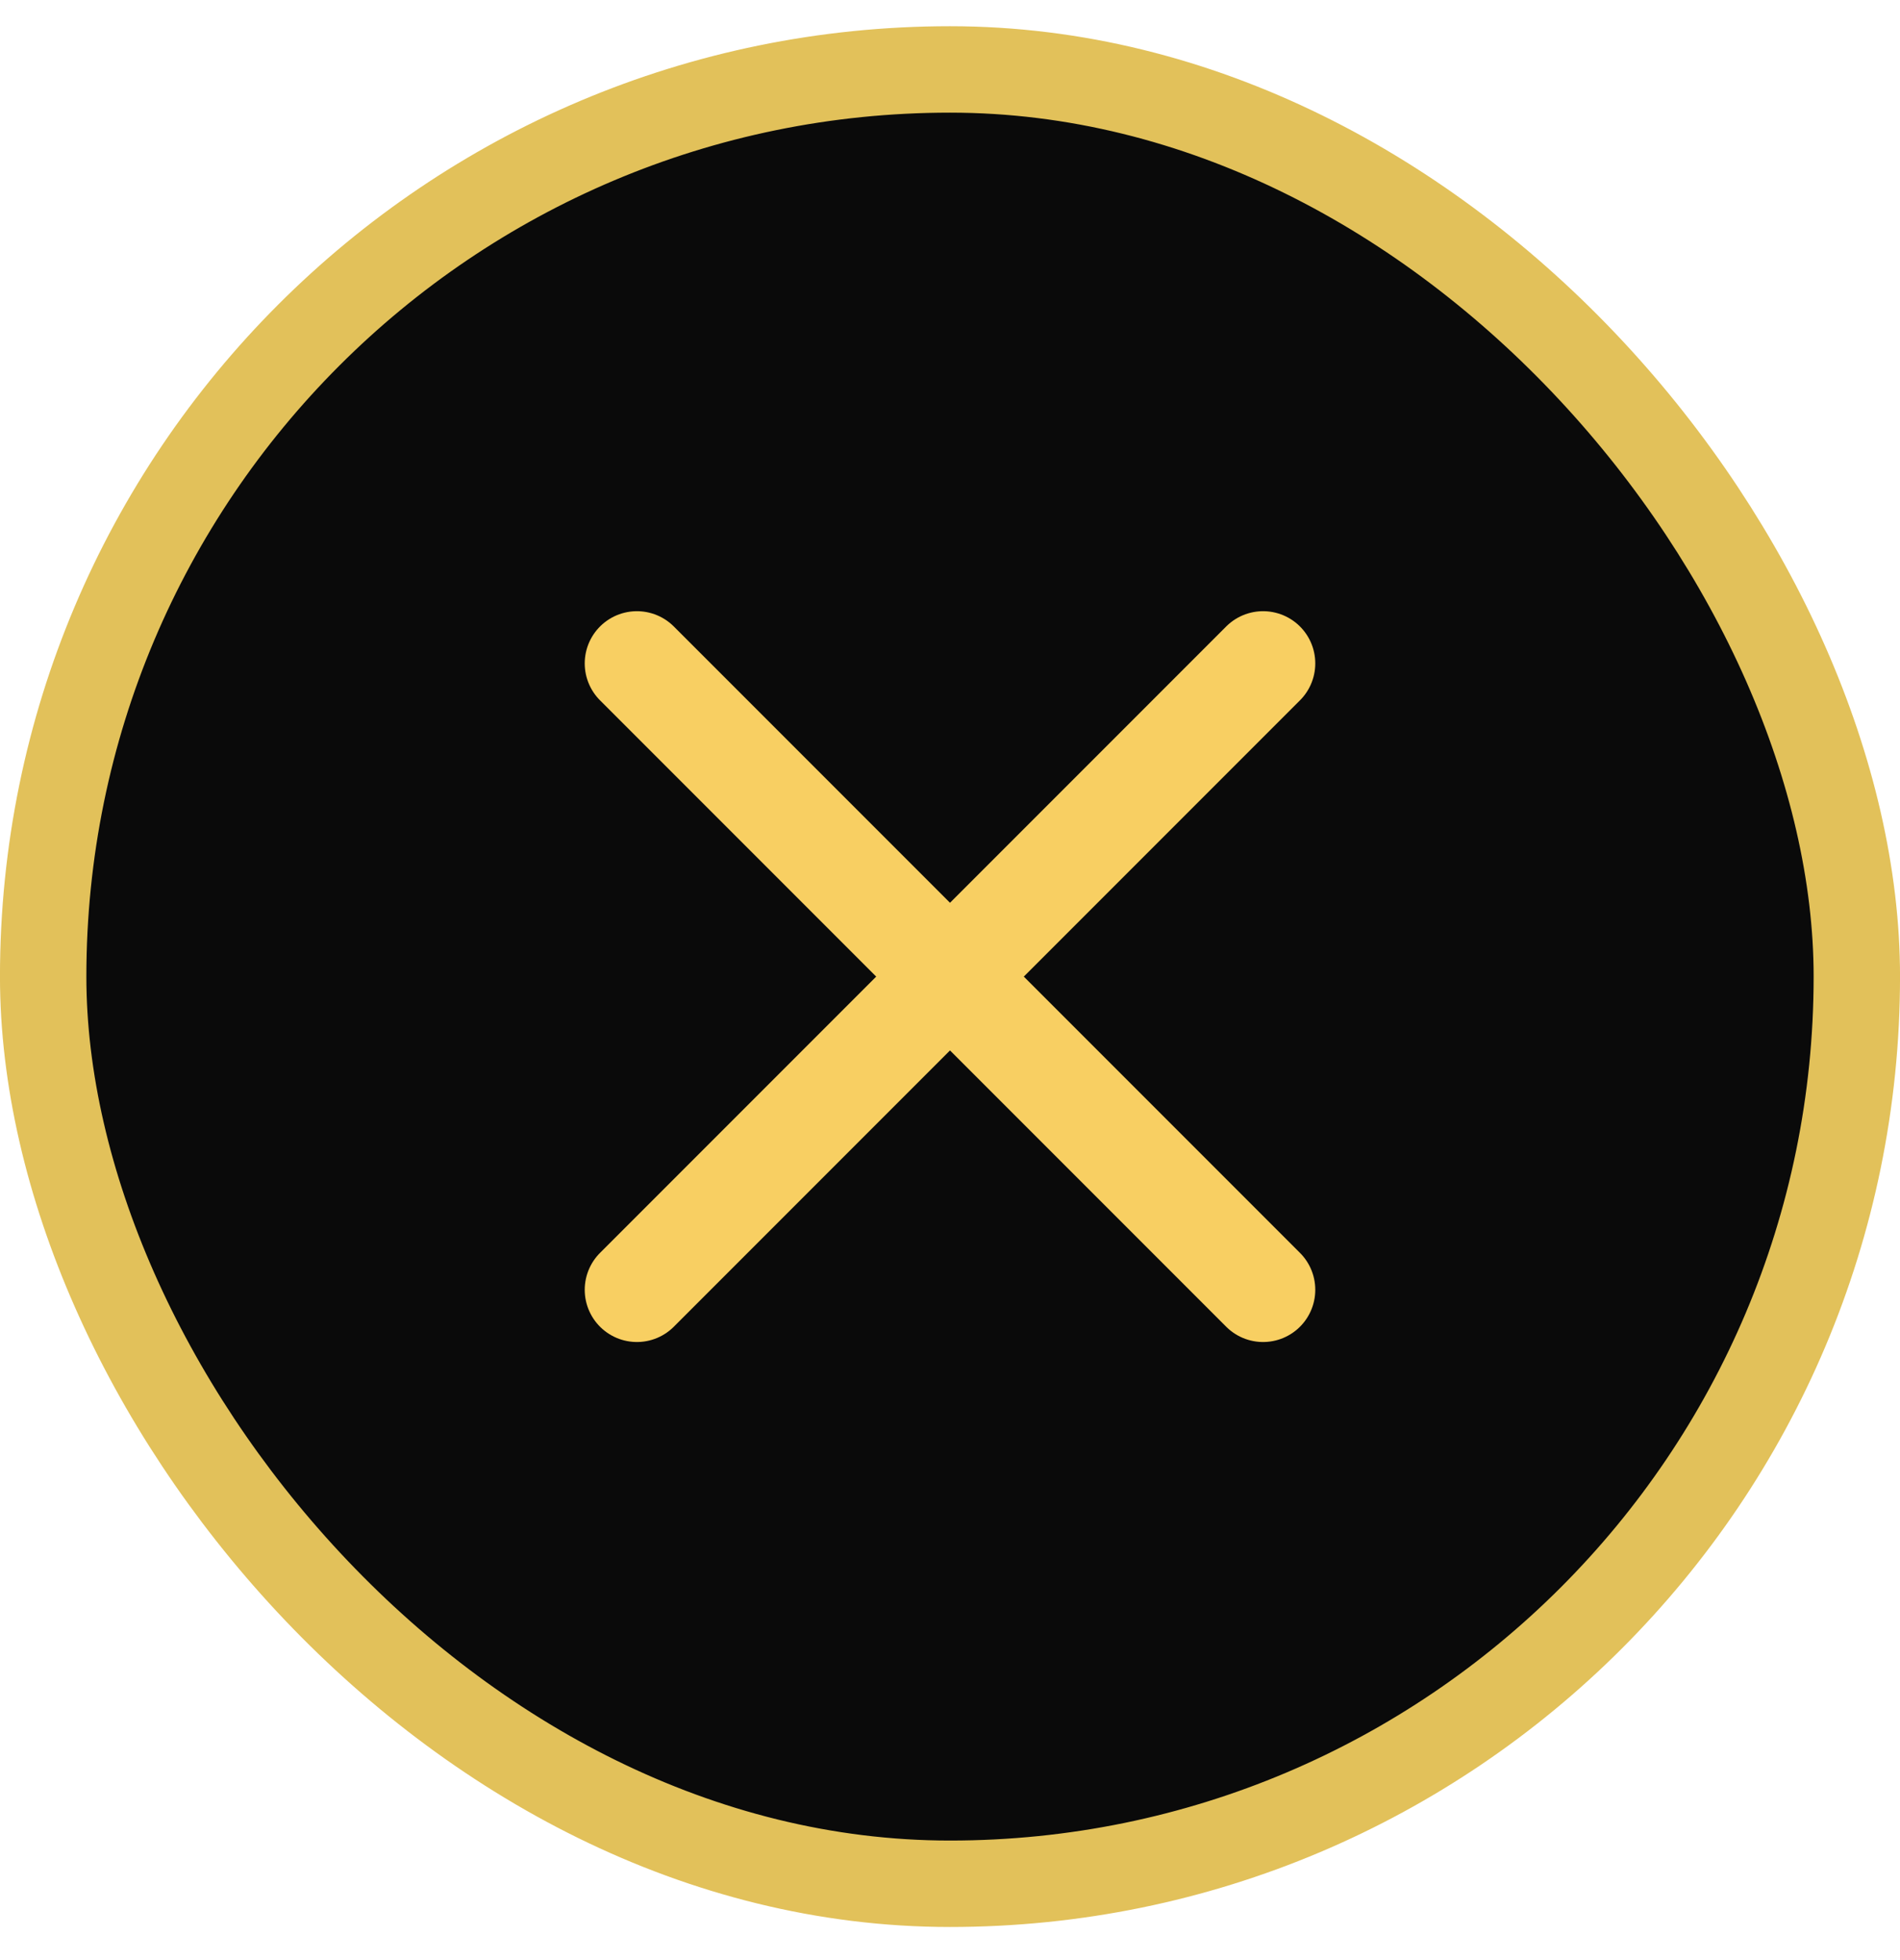
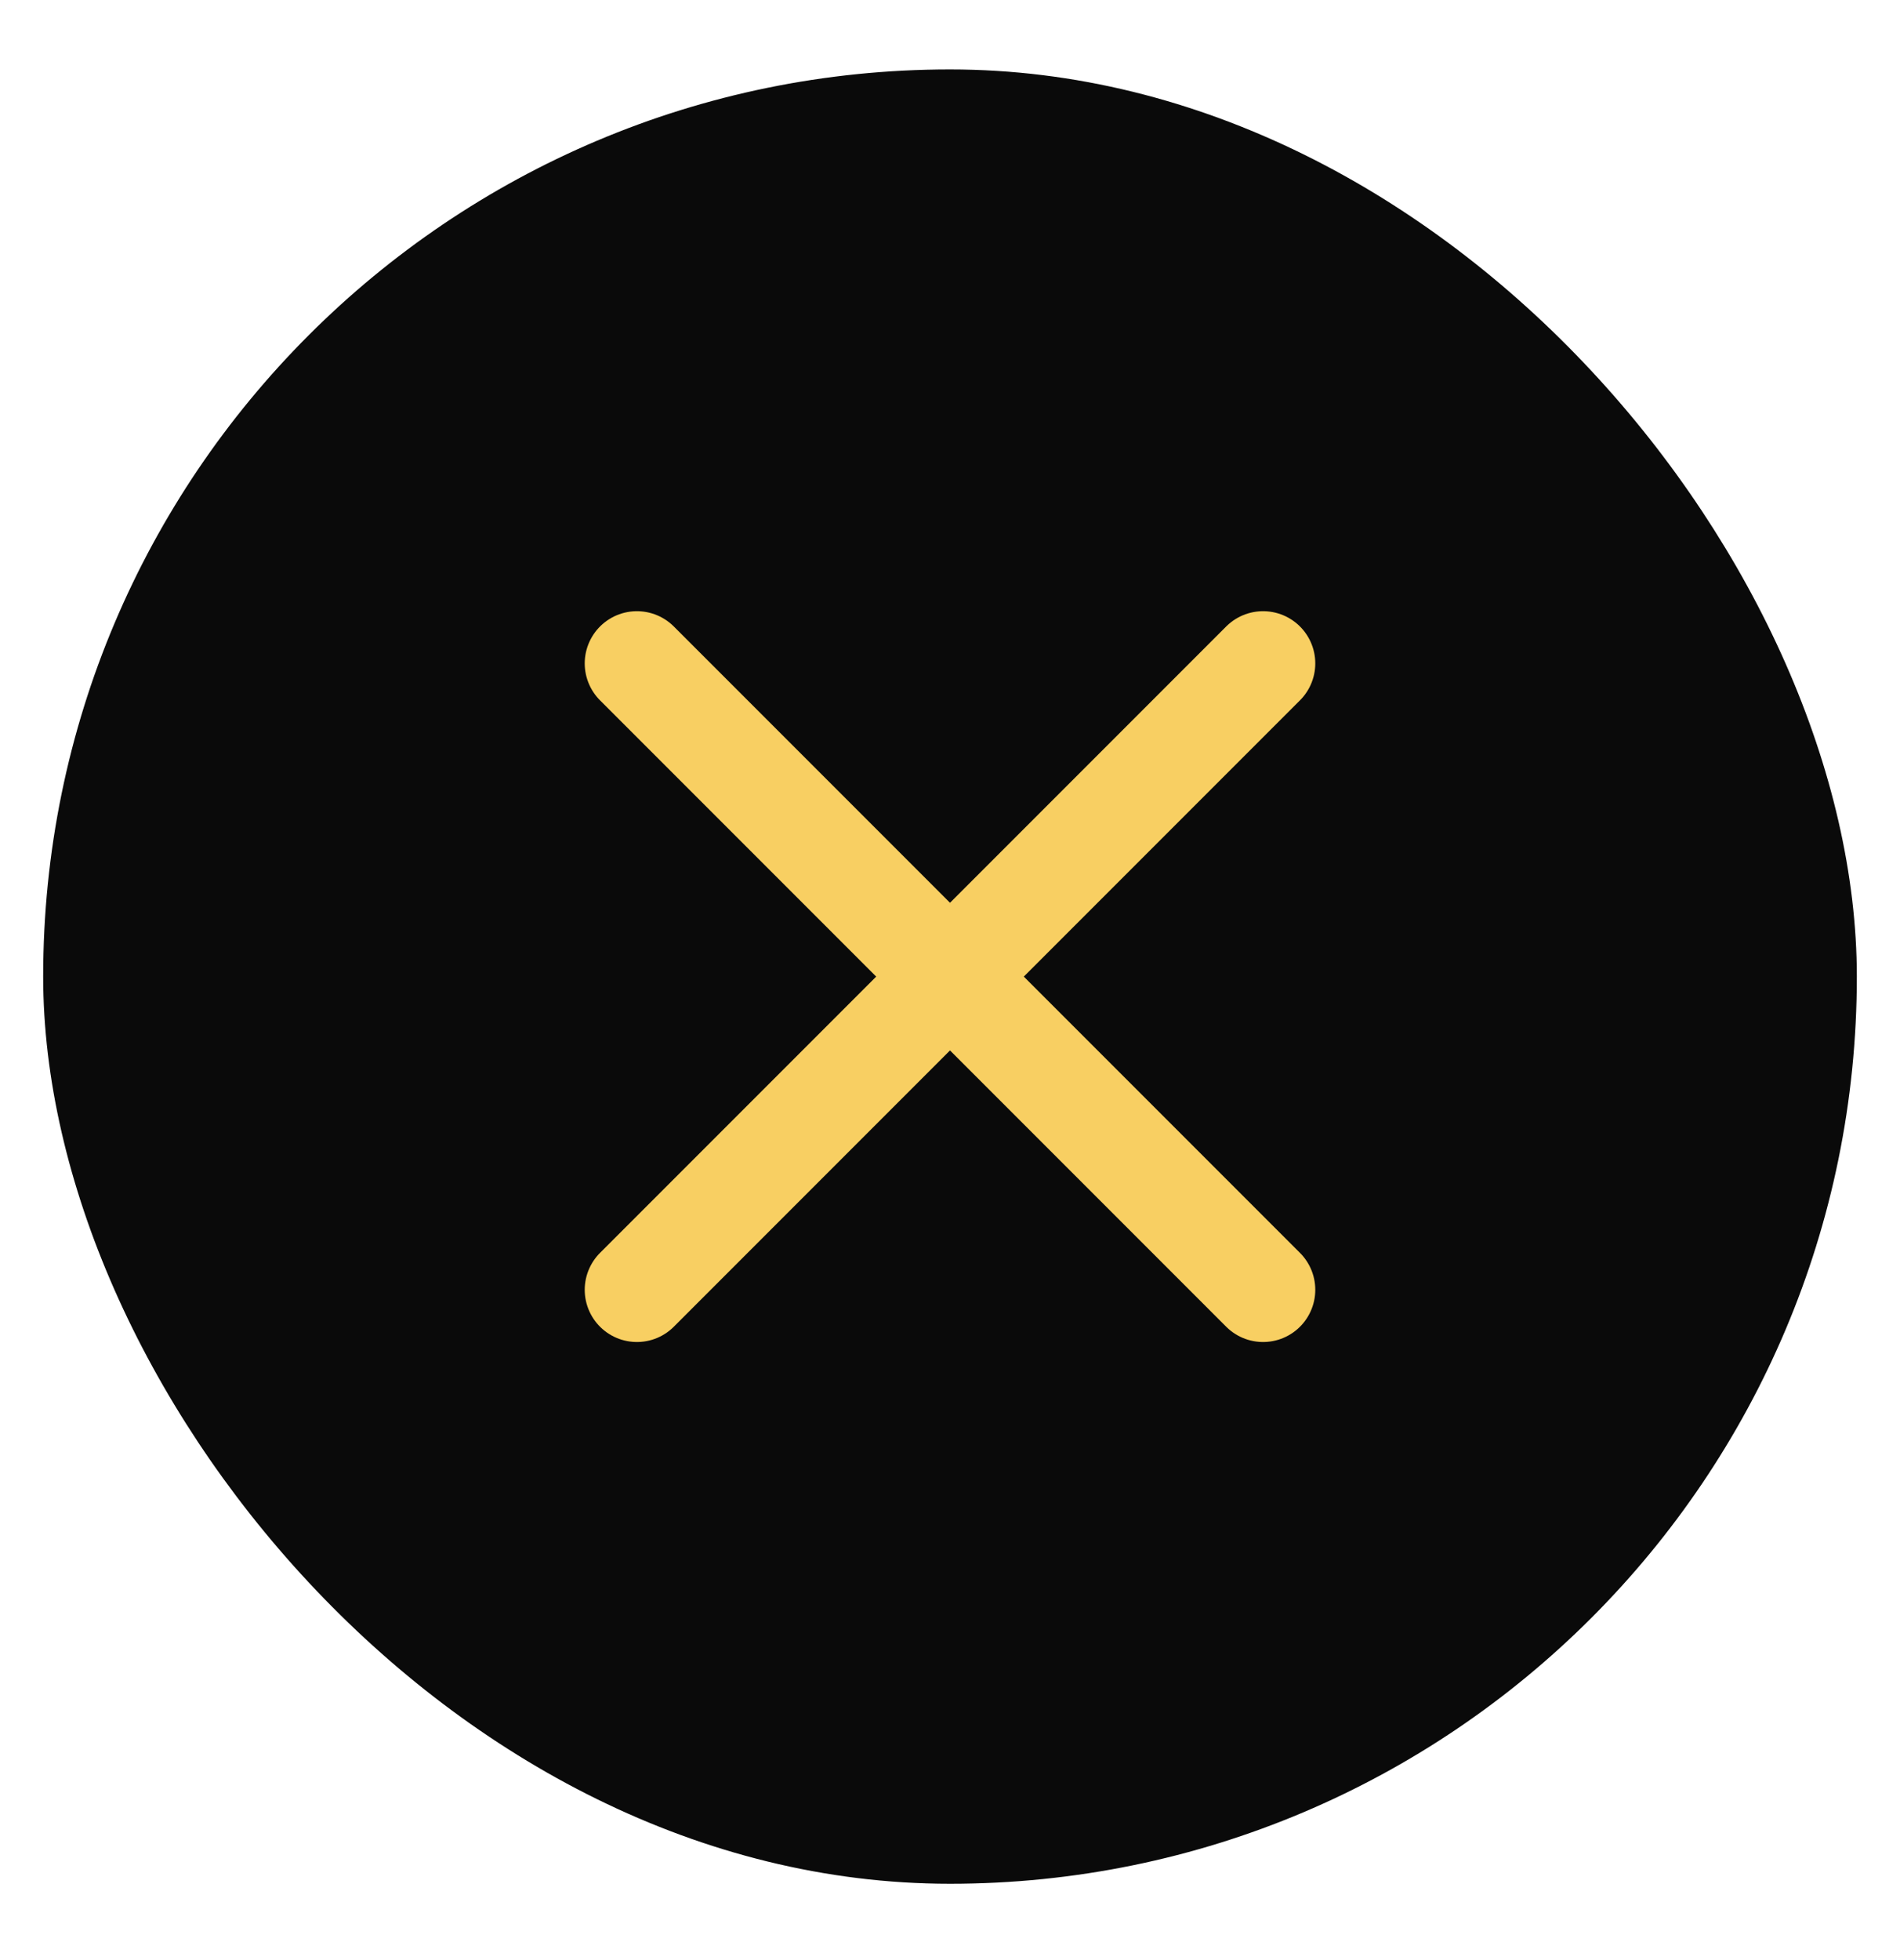
<svg xmlns="http://www.w3.org/2000/svg" width="32" height="33" viewBox="0 0 32 33" fill="none">
  <rect x="0.727" y="1.169" width="30.546" height="30.546" rx="15.273" fill="#0A0A0A" />
-   <rect x="0.727" y="1.169" width="30.546" height="30.546" rx="15.273" stroke="#E2C15A" stroke-width="1.455" />
  <path d="M21.273 11.169L10.727 21.715M10.727 11.169L21.273 21.715" stroke="#F8CF62" stroke-width="1.758" stroke-linecap="round" stroke-linejoin="round" />
</svg>